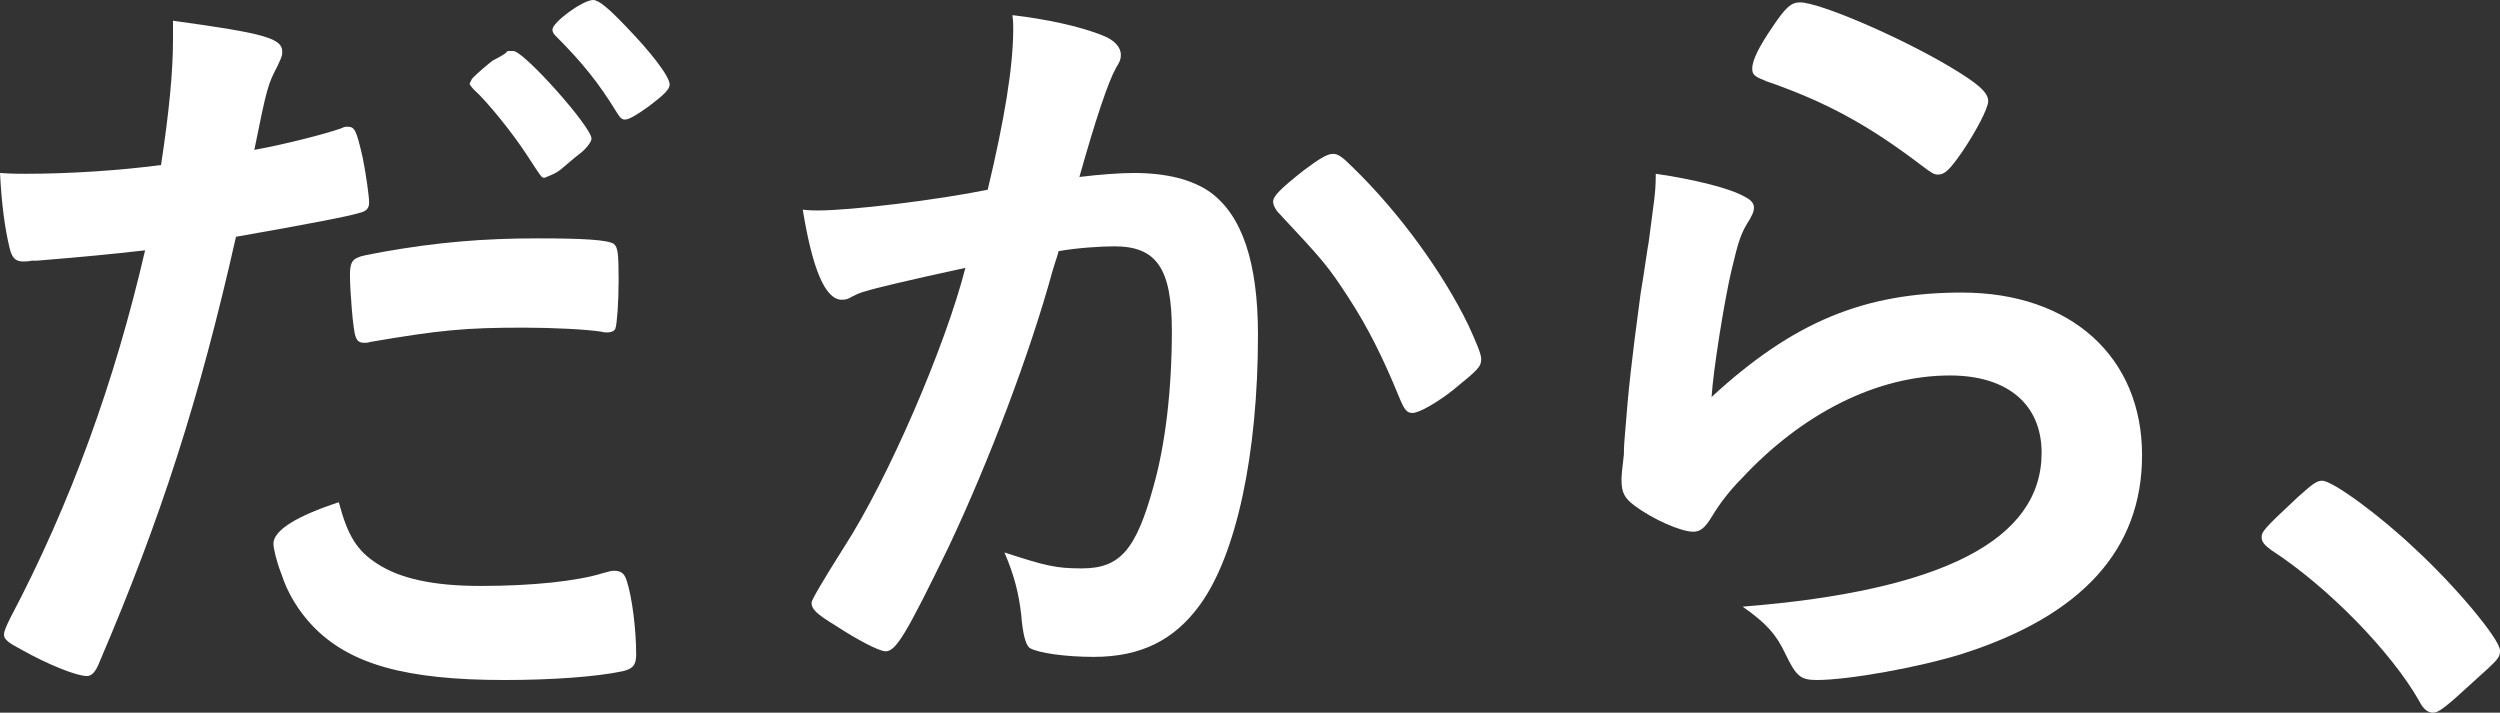
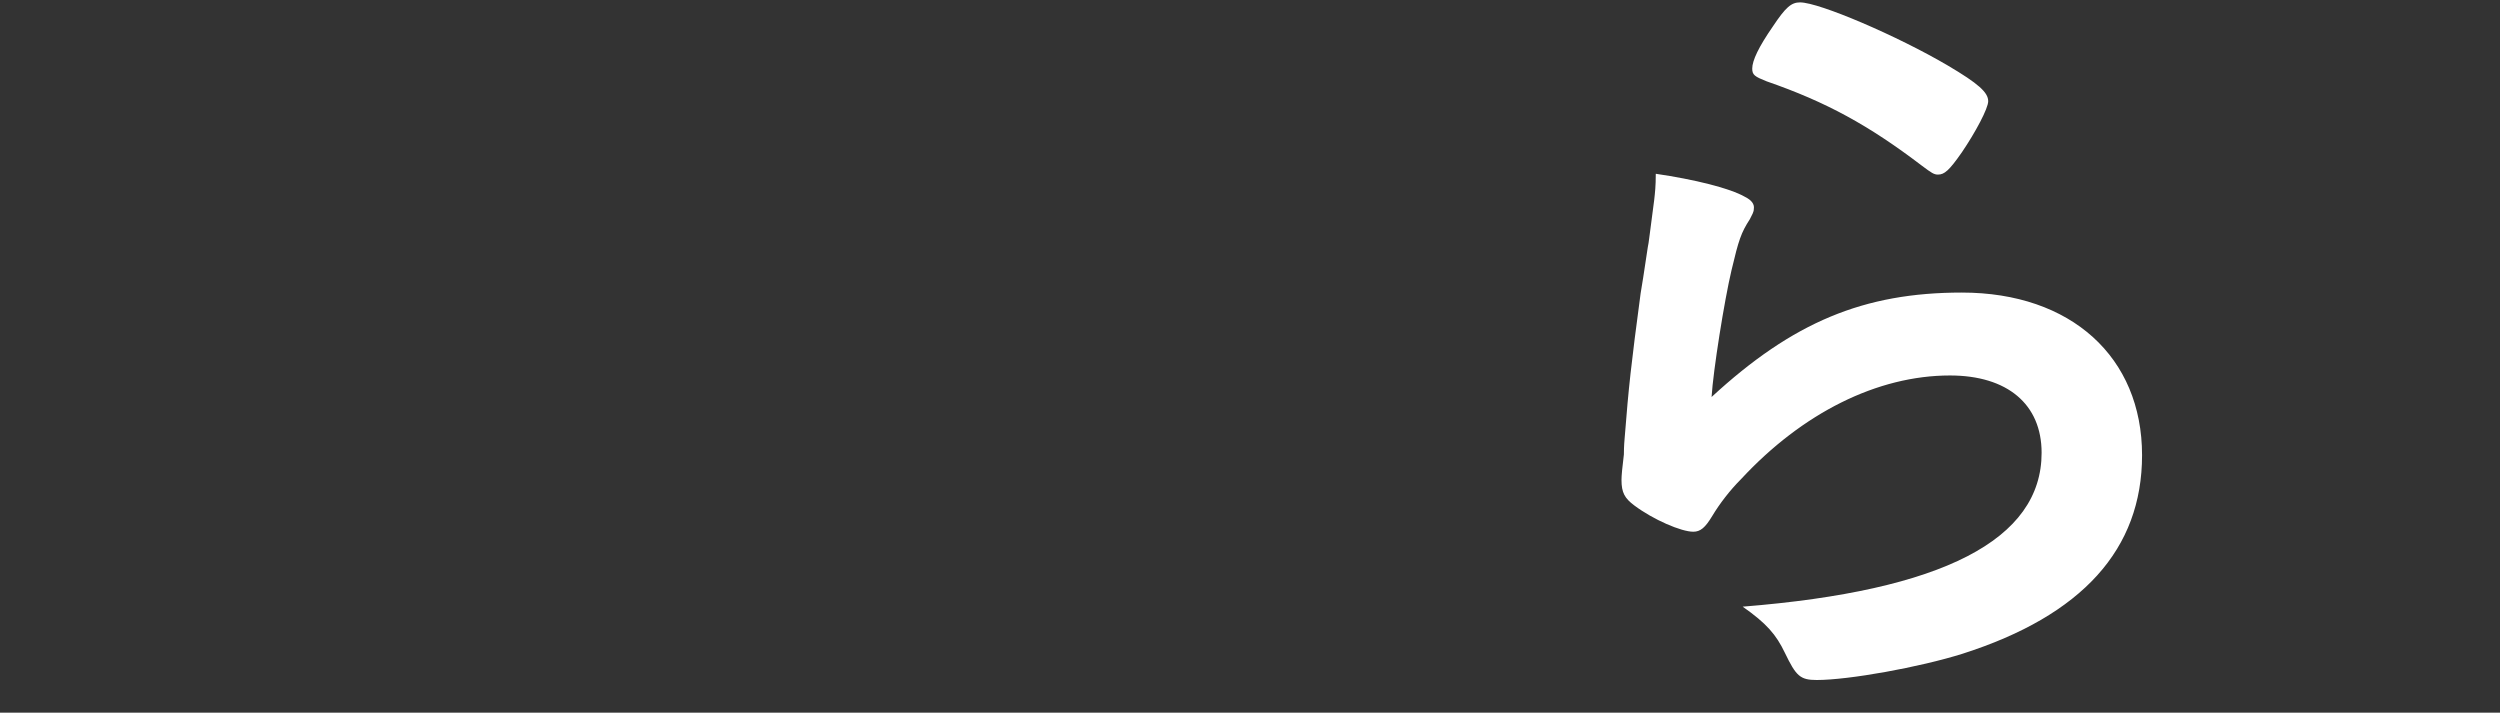
<svg xmlns="http://www.w3.org/2000/svg" id="_レイヤー_2" viewBox="0 0 447.699 127.629">
  <rect x="0" y="0" width="447.699" height="127.629" fill="#333333" stroke="none" />
  <defs>
    <style>.cls-1{fill:#fff;stroke-width:0px;}</style>
  </defs>
  <g id="design">
-     <path class="cls-1" d="M6.567,46.683h-.856c-.714.143-1.285.143-1.57.143-1.285,0-1.999-.571-2.427-2.427-.857-3.569-1.428-7.852-1.713-13.42,1.999.143,3.569.143,4.568.143,7.709,0,16.703-.571,24.27-1.57,1.428-9.422,2.142-16.56,2.142-22.556v-3.284c16.56,2.284,19.701,3.141,19.558,5.71,0,.714-.286,1.142-.856,2.427-1.713,3.284-1.856,3.712-4.14,14.99,5.567-.999,12.706-2.855,15.561-3.855.571-.286.713-.286,1.142-.286,1.285,0,1.57.571,2.712,5.568.571,2.855,1.142,6.853,1.142,7.995,0,.999-.428,1.57-1.713,1.856q-2.57.857-22.128,4.283c-6.567,29.123-13.419,50.395-24.412,76.092-.714,1.856-1.428,2.57-2.284,2.57-1.856,0-6.853-1.999-11.707-4.711-2.427-1.285-3.141-1.856-3.141-2.712,0-.571.428-1.57,1.142-2.998,10.85-20.558,18.702-42.4,24.126-65.813-6.281.714-10.707,1.142-19.416,1.856ZM67.526,100.932c4.14,2.712,10.136,3.997,18.559,3.997,9.28,0,17.274-.857,21.843-2.284,1.142-.286,1.427-.428,1.999-.428,1.285,0,1.856.428,2.284,1.713 1,2.998,1.713,8.851,1.713,13.277,0,1.856-.571,2.57-2.427,2.998-4.711.999-12.706,1.57-21.128,1.57-17.845,0-27.839-2.855-34.406-9.708-2.427-2.57-4.425-5.71-5.568-9.279-.856-2.141-1.427-4.568-1.427-5.425,0-2.427,4.283-4.997,11.707-7.424,1.57,5.996,3.283,8.708,6.853,10.993ZM107.642,59.389c-2.855-.428-8.851-.714-13.848-.714-10.564,0-14.99.428-27.553,2.57-.286.143-.714.143-.999.143-.857,0-1.285-.286-1.571-1.142-.428-.999-.999-7.995-.999-10.993,0-1.856.286-2.712,1.427-3.141.571-.286,1.428-.428,4.426-.999,9.708-1.713,17.845-2.427,27.838-2.427,8.28,0,12.563.286,13.562.999.714.571.856,1.713.856,6.424,0,4.14-.286,7.852-.571,8.708-.143.428-.714.714-1.428.714-.286,0-.714,0-1.142-.143ZM91.938,9.137c1.855,0,13.99,13.562,13.99,15.704,0,.571-.999,1.856-2.141,2.712-.571.428-1.428,1.142-2.427,1.999-1.285,1.142-1.713,1.428-3.141,1.999q-.428.143-.714.286c-.571,0-.571-.143-3.283-4.283-2.427-3.712-6.996-9.422-9.422-11.564-.286-.286-.714-.857-.714-.999.286-.571.428-.857.428-.857.714-.857,3.141-2.855,3.712-3.284,1.428-.714,2.284-1.285,2.427-1.428.143-.286.286-.286.428-.286h.857ZM116.065,19.13c-1.999,1.428-3.426,2.284-4.14,2.284-.571,0-.856-.286-1.57-1.428-3.141-5.139-6.139-8.851-10.85-13.562-.429-.428-.571-.714-.571-1.142,0-1.285,5.425-5.282,7.281-5.282 1,0,2.712,1.428,5.853,4.711,4.568,4.711,7.852,8.994,7.852,10.422,0,.857-1,1.856-3.854,3.997Z" />
-     <path class="cls-1" d="M155.182,52.108c-1.142.286-1.713.571-2.57.999-.714.428-1.142.571-1.856.571-2.998,0-5.282-5.568-6.995-16.132,1.142.143,2.141.143,2.712.143,5.996,0,21.271-1.856,30.408-3.712,2.998-12.563,4.568-21.985,4.568-28.838,0-.571,0-1.285-.143-2.427,6.139.714,11.992,1.999,15.989,3.569,2.284.857,3.426,2.141,3.426,3.569,0,.714-.143,1.142-.856,2.284q-2.141,3.855-6.567,19.558c3.426-.428,7.281-.714,9.708-.714,5.854,0,10.422,1.142,13.705,3.426,5.71,4.14,8.566,12.563,8.566,25.554,0,21.271-3.854,39.402-10.422,48.396-4.568,6.281-10.564,9.279-18.987,9.279-5.14,0-9.994-.714-11.421-1.57q-1.142-.714-1.571-5.996c-.428-3.855-1.285-7.138-2.998-11.135,7.423,2.427,9.279,2.855,13.848,2.855,6.853,0,9.708-3.284,12.849-14.704,2.141-7.566,3.283-17.417,3.283-27.838,0-11.135-2.712-15.133-10.279-15.133-2.569,0-6.709.286-9.993.857-.428,1.57-.571,1.713-1.142,3.712-3.997,14.562-11.278,33.834-18.559,49.253-7.566,15.561-9.422,18.702-11.278,18.702-1.142,0-4.997-1.999-9.137-4.711-3.284-1.999-4.14-2.855-4.14-3.997q0-.714,5.853-9.993c7.852-12.135,18.131-35.976,21.7-49.966-10.564,2.284-16.417,3.712-17.702,4.14ZM227.99,36.119c0-.999,1.285-2.284,5.425-5.568,2.855-2.141,4.283-2.998,5.282-2.998.856,0,1.57.428,3.426,2.284,8.423,8.137,16.275,18.987,20.843,28.409,1.428,3.141,2.284,5.139,2.284,5.996,0,1.428-.428,1.856-4.997,5.568-2.855,2.284-6.139,4.14-7.281,4.14-1,0-1.428-.428-2.427-2.855-2.855-6.995-5.567-12.42-8.994-17.702-3.712-5.71-4.426-6.567-12.849-15.561-.571-.857-.714-1.285-.714-1.713Z" />
    <path class="cls-1" d="M351.335,52.393c19.558,0,32.264,11.564,32.264,29.123,0,16.846-10.707,28.695-32.122,35.548-7.709,2.427-20.415,4.711-26.125,4.711-2.998,0-3.712-.714-5.71-4.854-1.57-3.284-3.284-5.282-7.566-8.28,35.833-2.855,53.535-11.992,53.535-27.553,0-8.708-6.139-13.848-16.417-13.848-12.991,0-26.411,6.71-37.403,18.559-1.999,1.999-3.854,4.426-5.139,6.567-1.285,2.141-2.142,2.855-3.426,2.855-2.142,0-7.138-2.141-10.564-4.711-1.713-1.285-2.284-2.284-2.284-4.568q0-1.142.428-4.568c0-.428,0-1.428.143-2.998.714-9.137,1.142-12.991,2.855-25.84q.286-1.57,1.285-8.28c.143-.428.428-3.141,1.142-8.423.143-1.285.286-2.427.286-4.711,6.853.999,13.277,2.57,15.989,4.14,1.142.571,1.713,1.285,1.57,2.141,0,.571-.286.999-.714,1.856-1.57,2.427-1.999,3.712-3.283,9.137-1.285,5.425-3.284,17.988-3.569,22.699,14.562-13.42,27.268-18.702,44.827-18.702ZM348.766,11.706c5.568,3.284,7.281,4.854,7.281,6.424,0,1.285-2.284,5.568-4.711,9.137-2.284,3.284-3.141,3.997-4.283,3.997-.714,0-1.142-.286-2.855-1.57-9.565-7.281-17.131-11.421-27.838-15.133-2.141-.857-2.57-1.142-2.57-2.284,0-1.428,1.142-3.855,3.712-7.566,2.284-3.426,3.284-4.283,4.854-4.283,3.426,0,17.417,5.996,26.411,11.278Z" />
-     <path class="cls-1" d="M411.581,88.94c2.57-2.284,3.284-2.855,4.283-2.855,1.856,0,10.422,6.281,16.703,12.277,7.138,6.567,15.133,16.132,15.133,18.131,0,1.285-.286,1.57-4.426,5.282-5.425,4.997-6.567,5.853-7.566,5.853-.857,0-1.713-.571-2.427-1.999-4.997-8.851-16.417-20.558-26.554-27.125-1.142-.857-1.713-1.428-1.713-2.284,0-.999.286-1.428,6.567-7.281Z" />
  </g>
</svg>